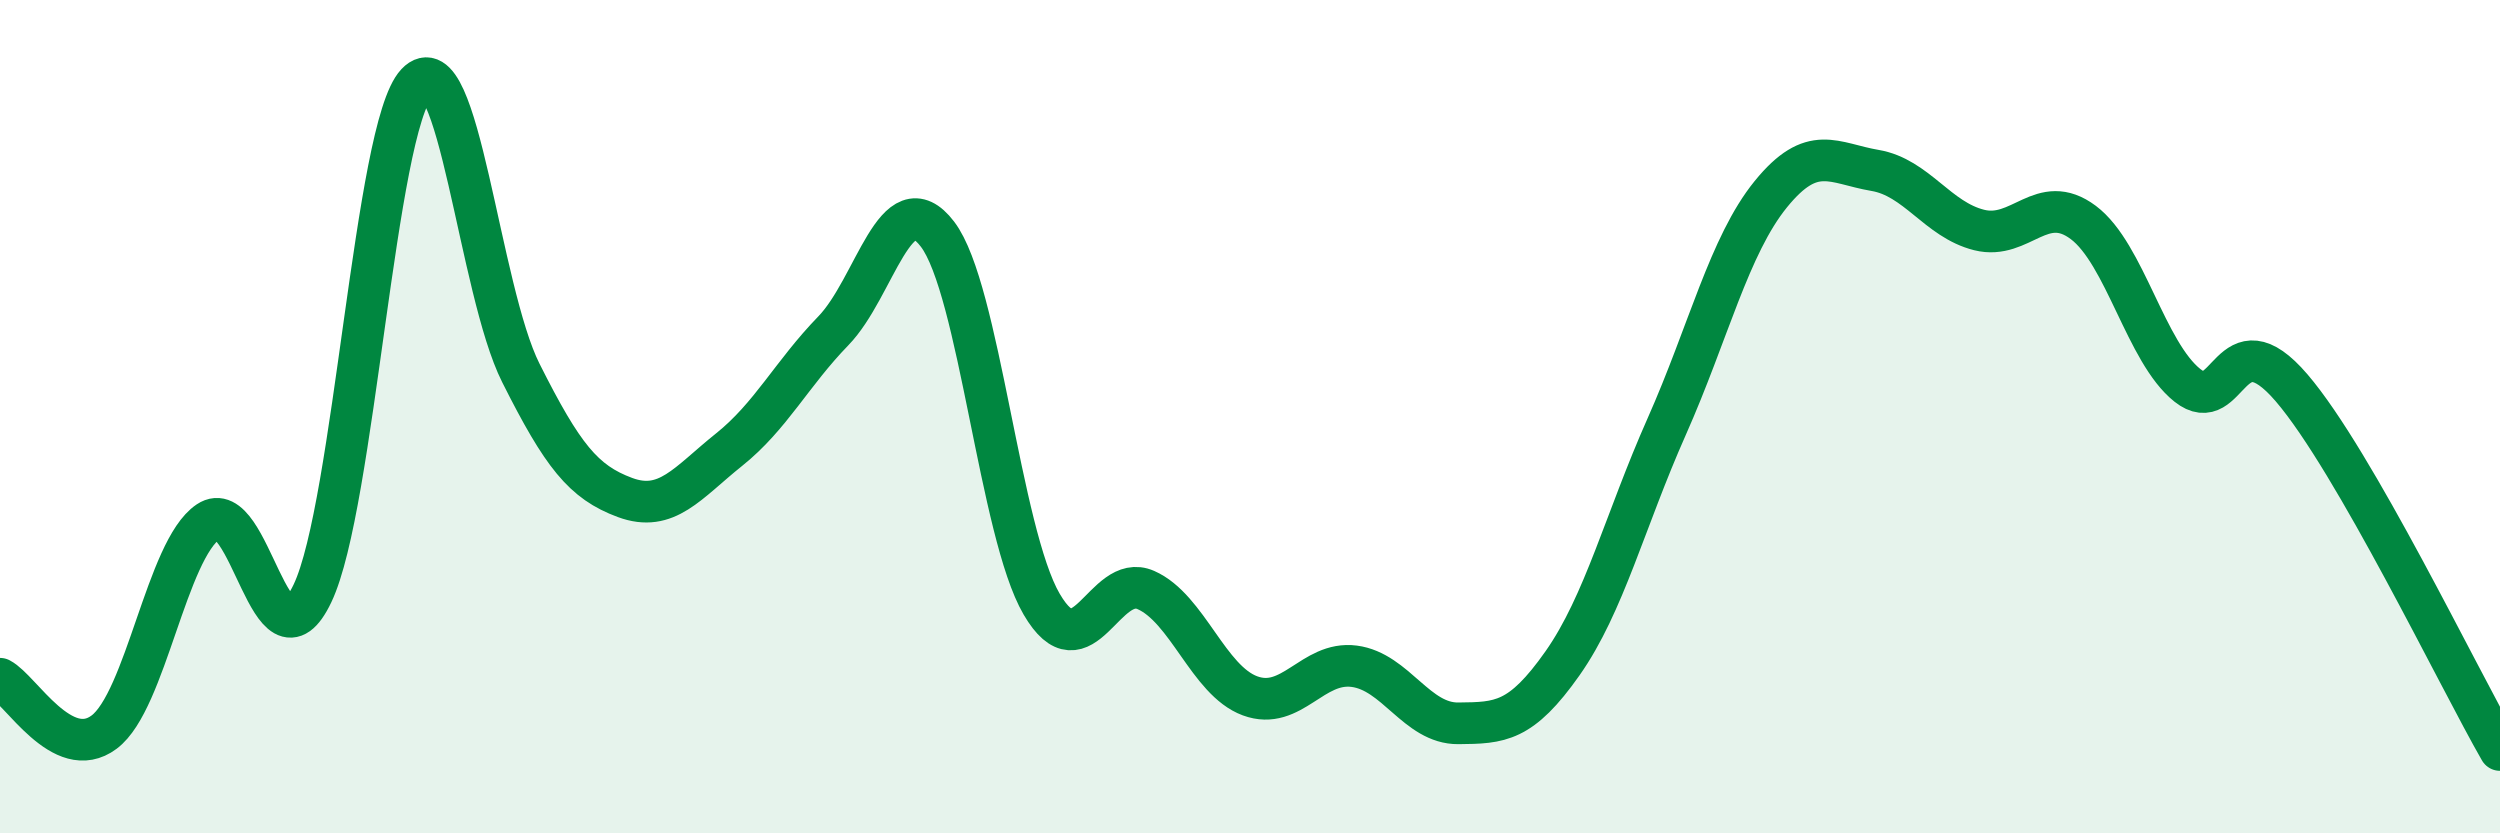
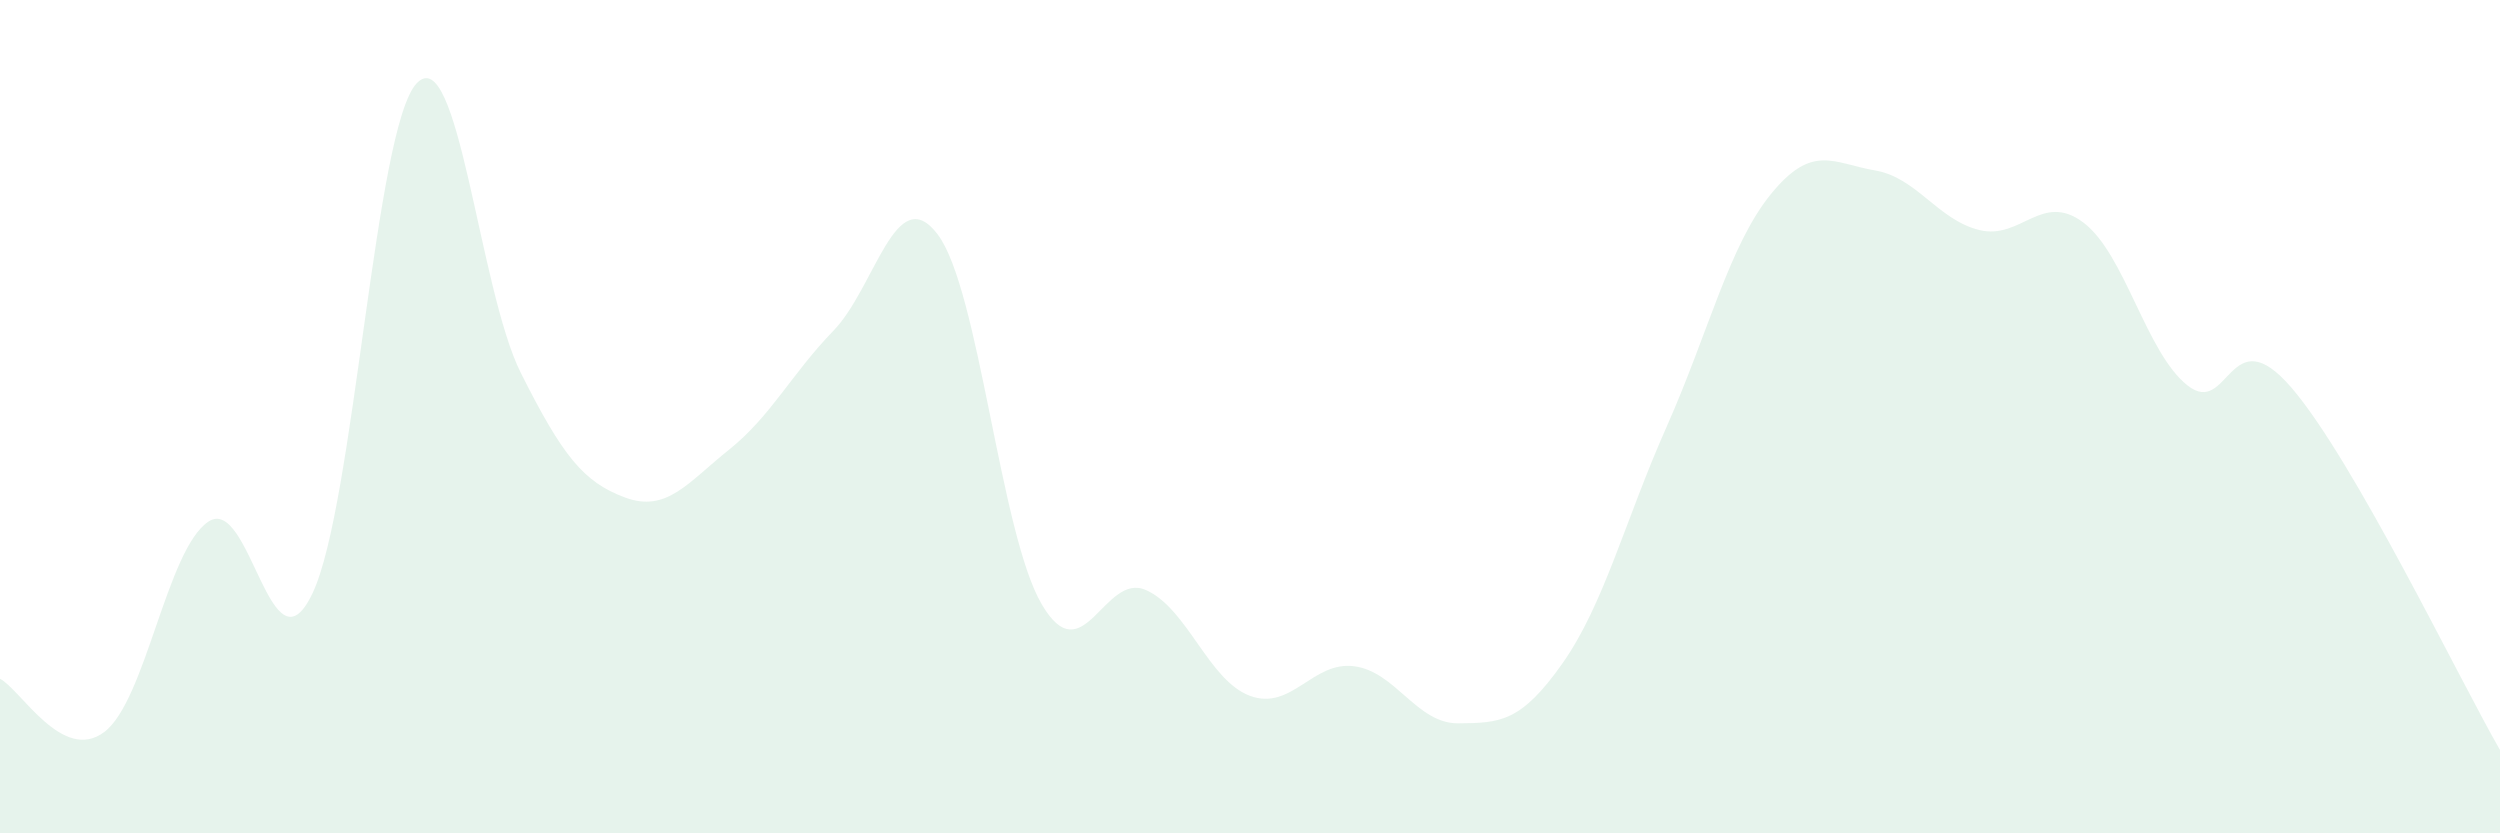
<svg xmlns="http://www.w3.org/2000/svg" width="60" height="20" viewBox="0 0 60 20">
  <path d="M 0,16.29 C 0.5,16.55 1.5,18.32 2.5,17.57 C 3.5,16.82 4,13.19 5,12.52 C 6,11.85 6.5,16.34 7.5,14.24 C 8.5,12.14 9,3.06 10,2 C 11,0.94 11.5,6.96 12.5,8.95 C 13.5,10.94 14,11.57 15,11.94 C 16,12.31 16.5,11.59 17.5,10.79 C 18.5,9.99 19,8.97 20,7.94 C 21,6.91 21.5,4.31 22.5,5.62 C 23.5,6.93 24,12.79 25,14.5 C 26,16.21 26.5,13.72 27.5,14.16 C 28.5,14.6 29,16.33 30,16.7 C 31,17.07 31.5,15.86 32.5,15.99 C 33.5,16.12 34,17.37 35,17.36 C 36,17.35 36.5,17.34 37.5,15.92 C 38.5,14.5 39,12.49 40,10.24 C 41,7.99 41.5,5.89 42.5,4.66 C 43.5,3.43 44,3.92 45,4.09 C 46,4.26 46.5,5.27 47.5,5.52 C 48.5,5.77 49,4.59 50,5.34 C 51,6.09 51.5,8.46 52.5,9.25 C 53.5,10.04 53.5,7.56 55,9.31 C 56.5,11.06 59,16.26 60,18L60 20L0 20Z" fill="#008740" opacity="0.1" stroke-linecap="round" stroke-linejoin="round" />
-   <path d="M 0,16.29 C 0.5,16.55 1.5,18.32 2.5,17.57 C 3.5,16.82 4,13.19 5,12.52 C 6,11.85 6.5,16.34 7.5,14.24 C 8.5,12.14 9,3.06 10,2 C 11,0.94 11.5,6.96 12.5,8.95 C 13.5,10.94 14,11.57 15,11.94 C 16,12.31 16.5,11.59 17.5,10.79 C 18.5,9.99 19,8.97 20,7.94 C 21,6.91 21.5,4.31 22.5,5.62 C 23.5,6.93 24,12.79 25,14.5 C 26,16.21 26.5,13.72 27.5,14.16 C 28.5,14.6 29,16.33 30,16.7 C 31,17.07 31.5,15.86 32.5,15.99 C 33.5,16.12 34,17.37 35,17.36 C 36,17.35 36.5,17.34 37.5,15.92 C 38.5,14.5 39,12.49 40,10.24 C 41,7.99 41.5,5.89 42.5,4.66 C 43.5,3.43 44,3.92 45,4.09 C 46,4.26 46.5,5.27 47.5,5.52 C 48.5,5.77 49,4.59 50,5.34 C 51,6.09 51.5,8.46 52.5,9.25 C 53.5,10.04 53.5,7.56 55,9.31 C 56.5,11.06 59,16.26 60,18" stroke="#008740" stroke-width="1" fill="none" stroke-linecap="round" stroke-linejoin="round" />
</svg>